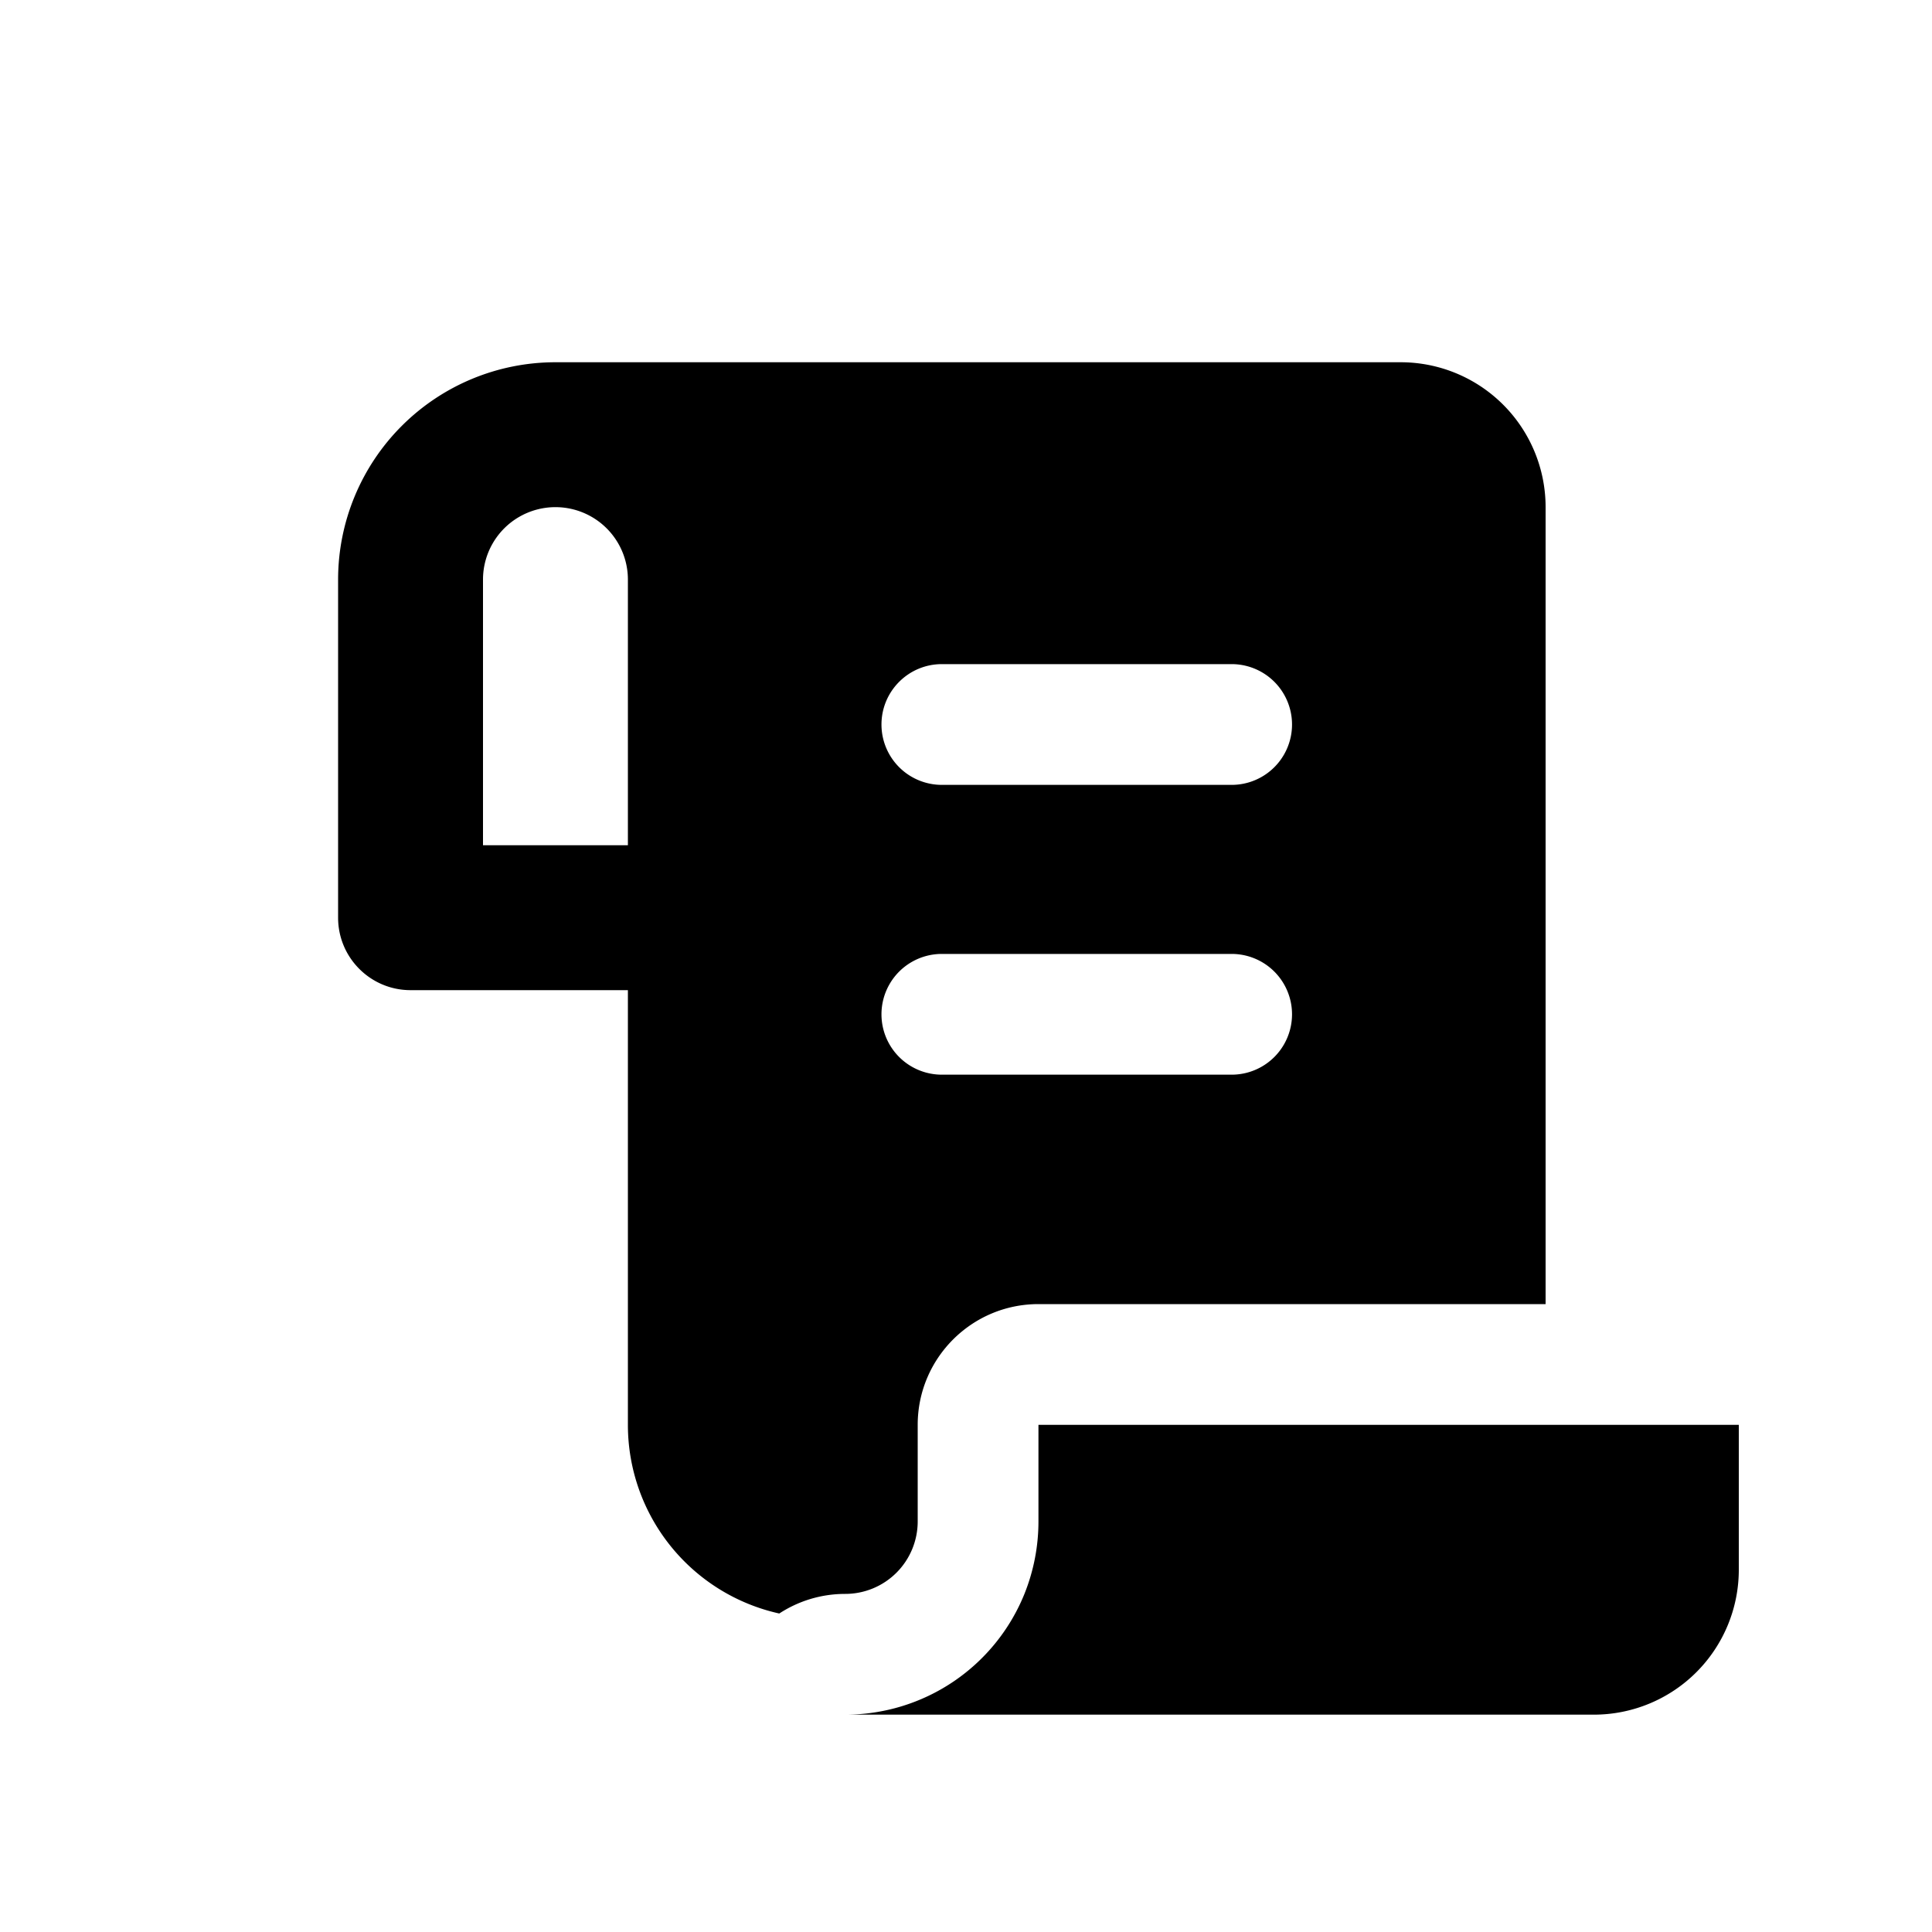
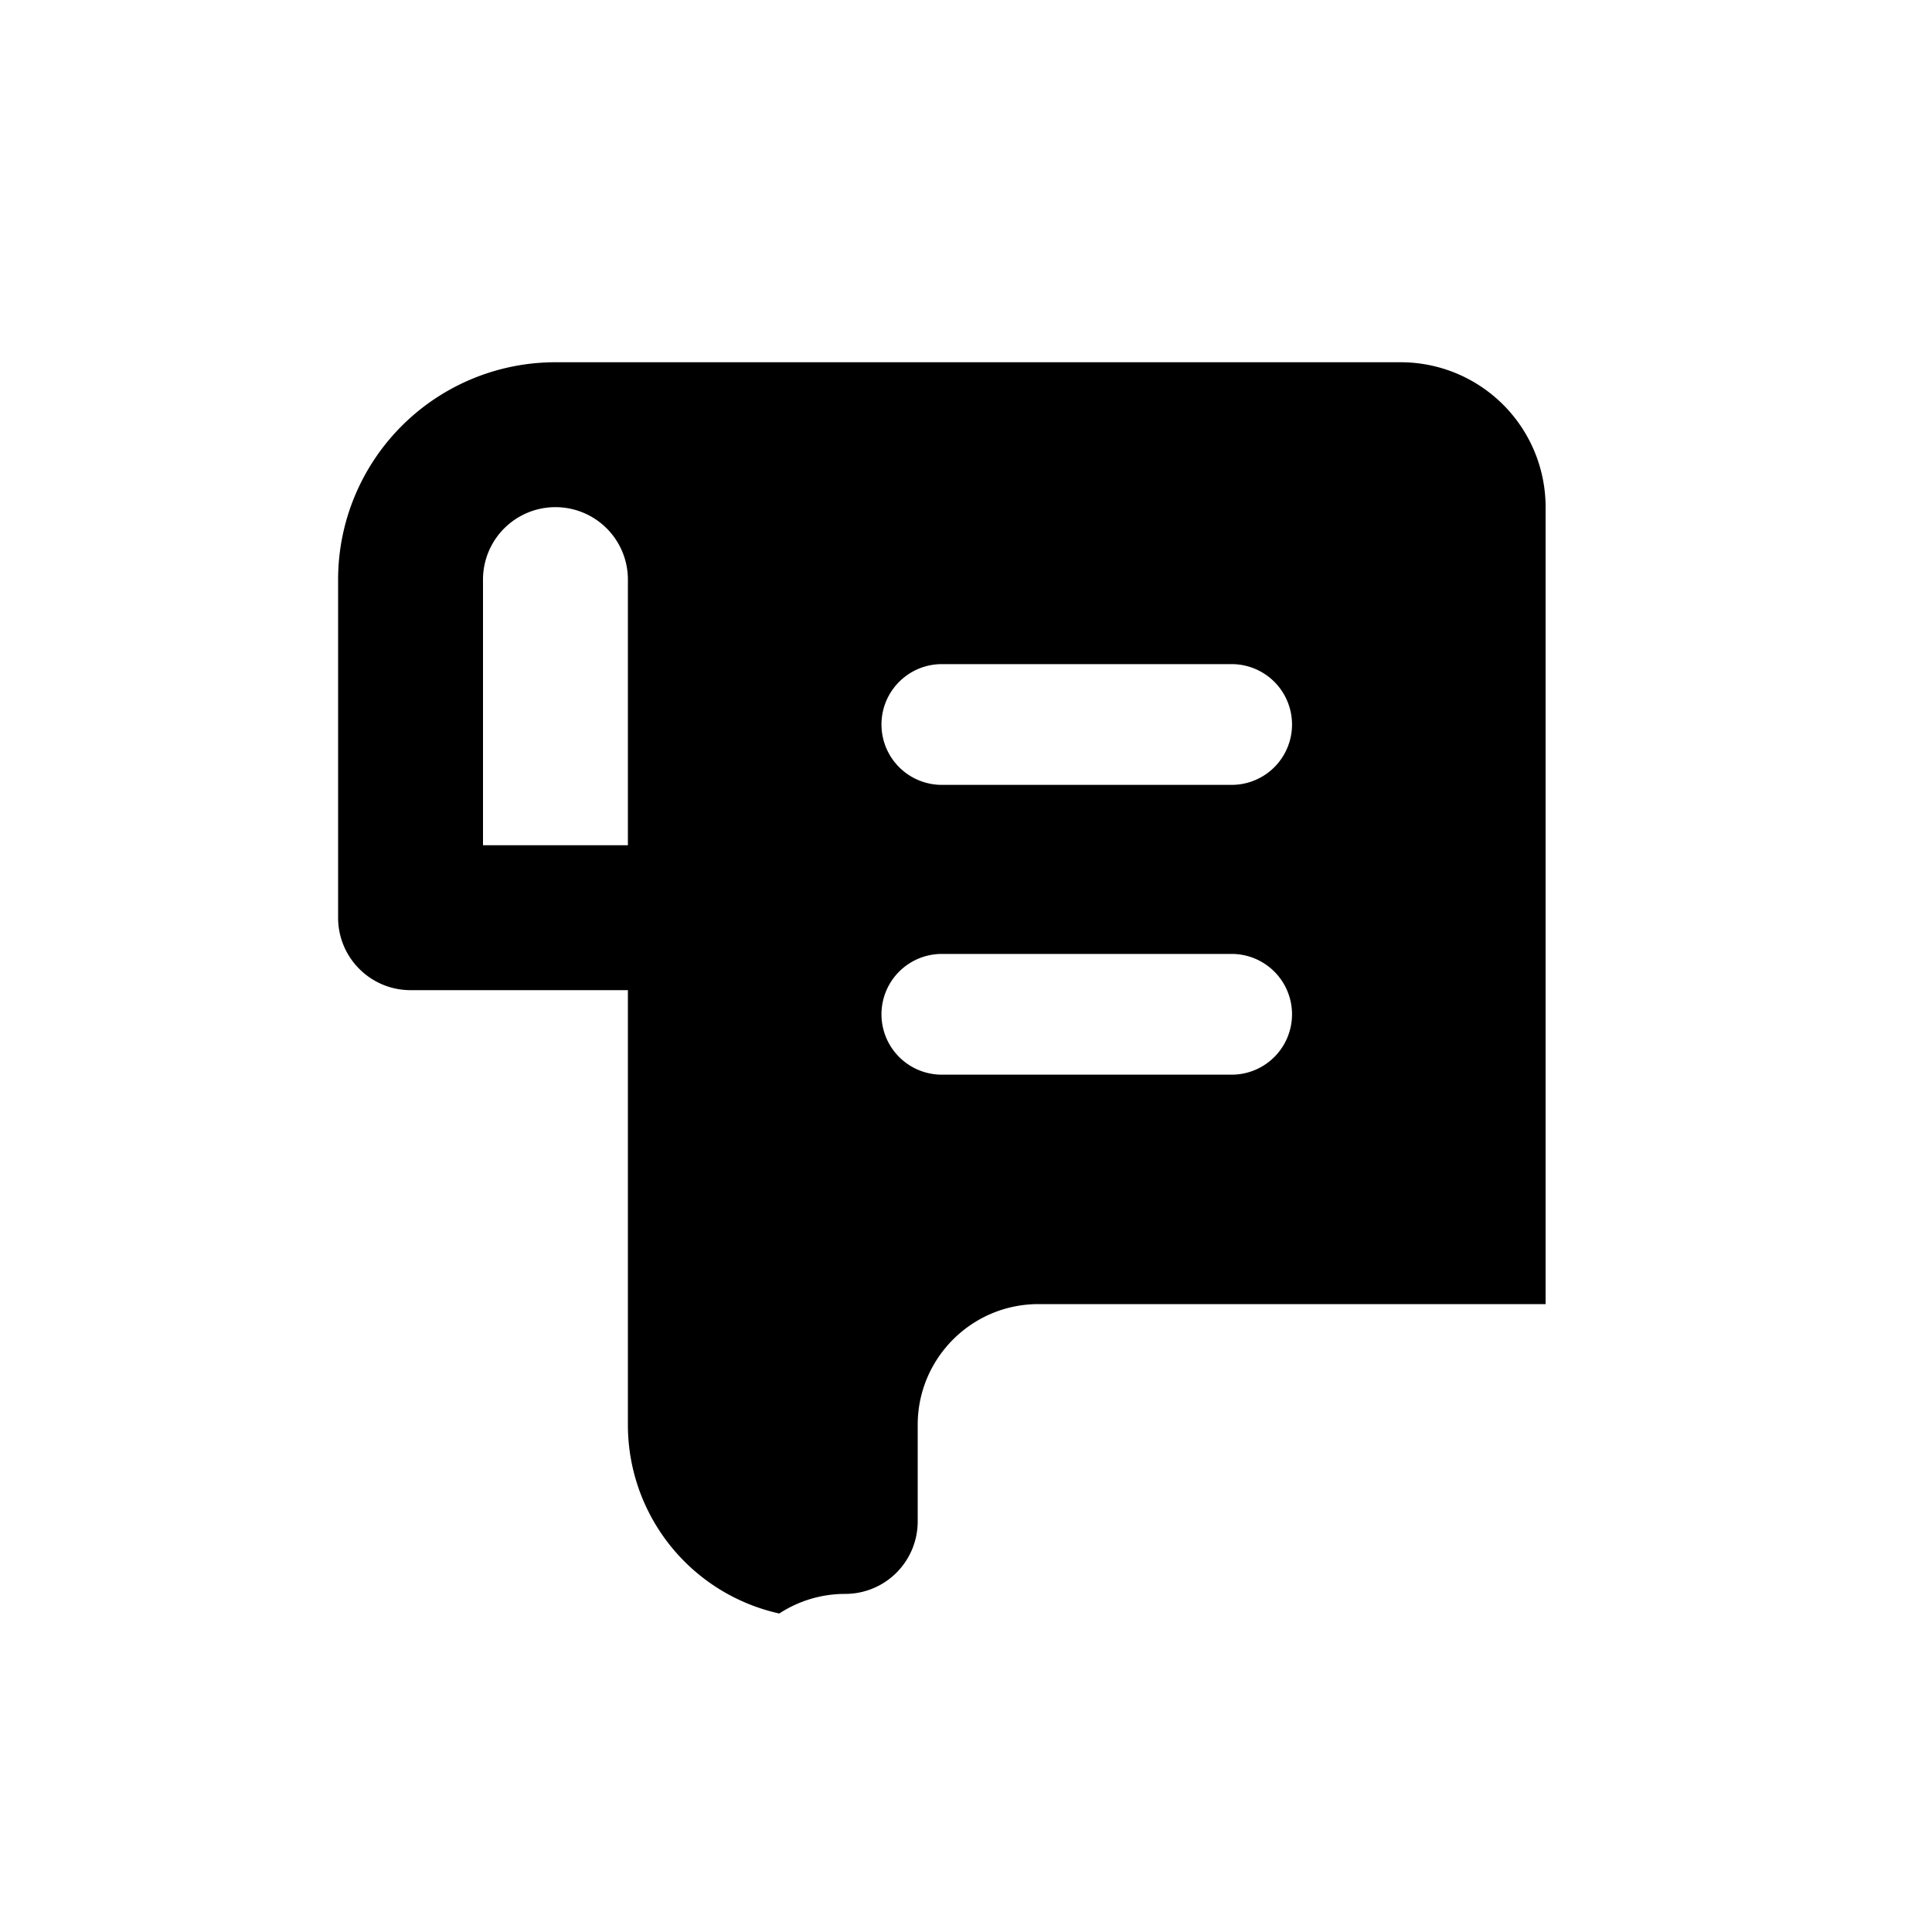
<svg xmlns="http://www.w3.org/2000/svg" viewBox="0 0 20 20" fill="currentColor">
  <path fill-rule="evenodd" d="M5.75 3.75a2.25 2.25 0 0 0-2.25 2.25v3.5c0 .414.336.75.75.75h2.25v4.5a2 2 0 0 0 1.567 1.953c.196-.128.43-.203.683-.203a.75.75 0 0 0 .75-.75v-1c0-.69.56-1.25 1.25-1.25h5.25v-8.25a1.5 1.5 0 0 0-1.5-1.5h-8.75Zm.75 2.25a.75.75 0 0 0-1.5 0v2.75h1.5v-2.75Zm2.625 1.5c0-.345.28-.625.625-.625h3a.625.625 0 1 1 0 1.25h-3a.625.625 0 0 1-.625-.625Zm.625 2.375a.625.625 0 1 0 0 1.25h3a.625.625 0 1 0 0-1.25h-3Z" fill="currentColor" />
-   <path d="M10.605 16.5a2 2 0 0 1-1.855 1.25h7.75a1.5 1.5 0 0 0 1.5-1.5v-1.5h-7.25v1c0 .265-.052.518-.145.75Z" fill="currentColor" />
</svg>